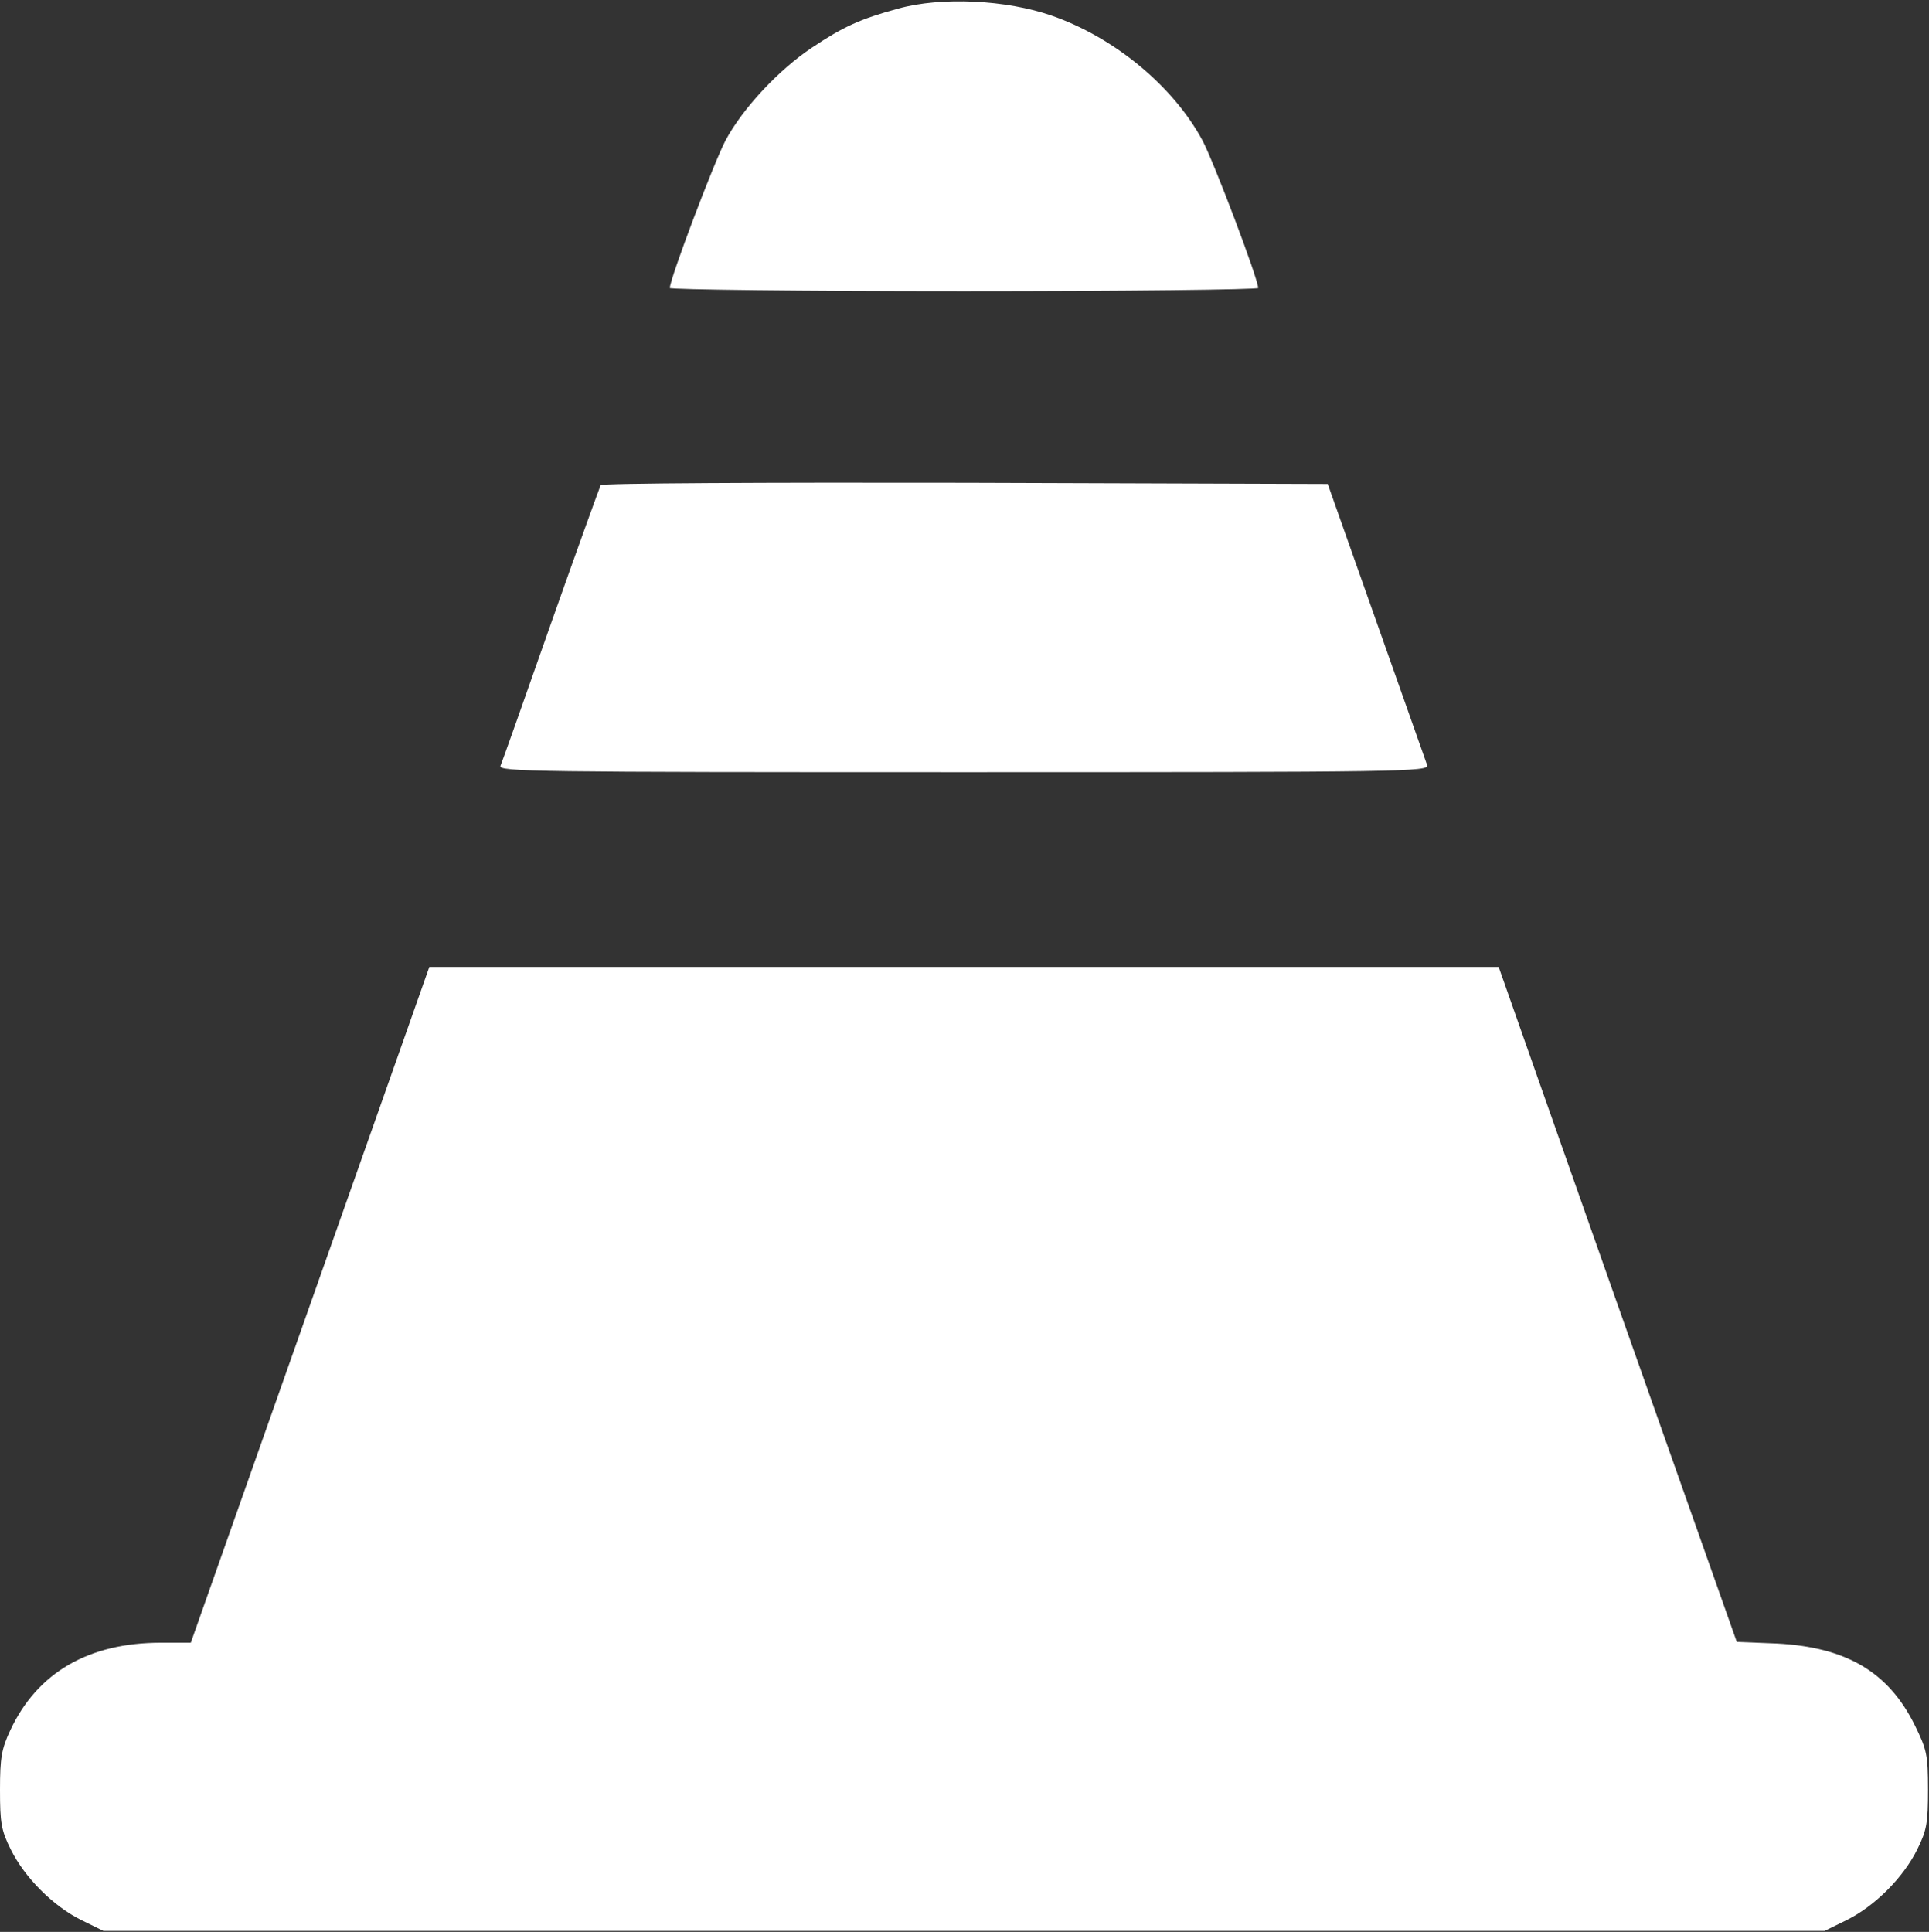
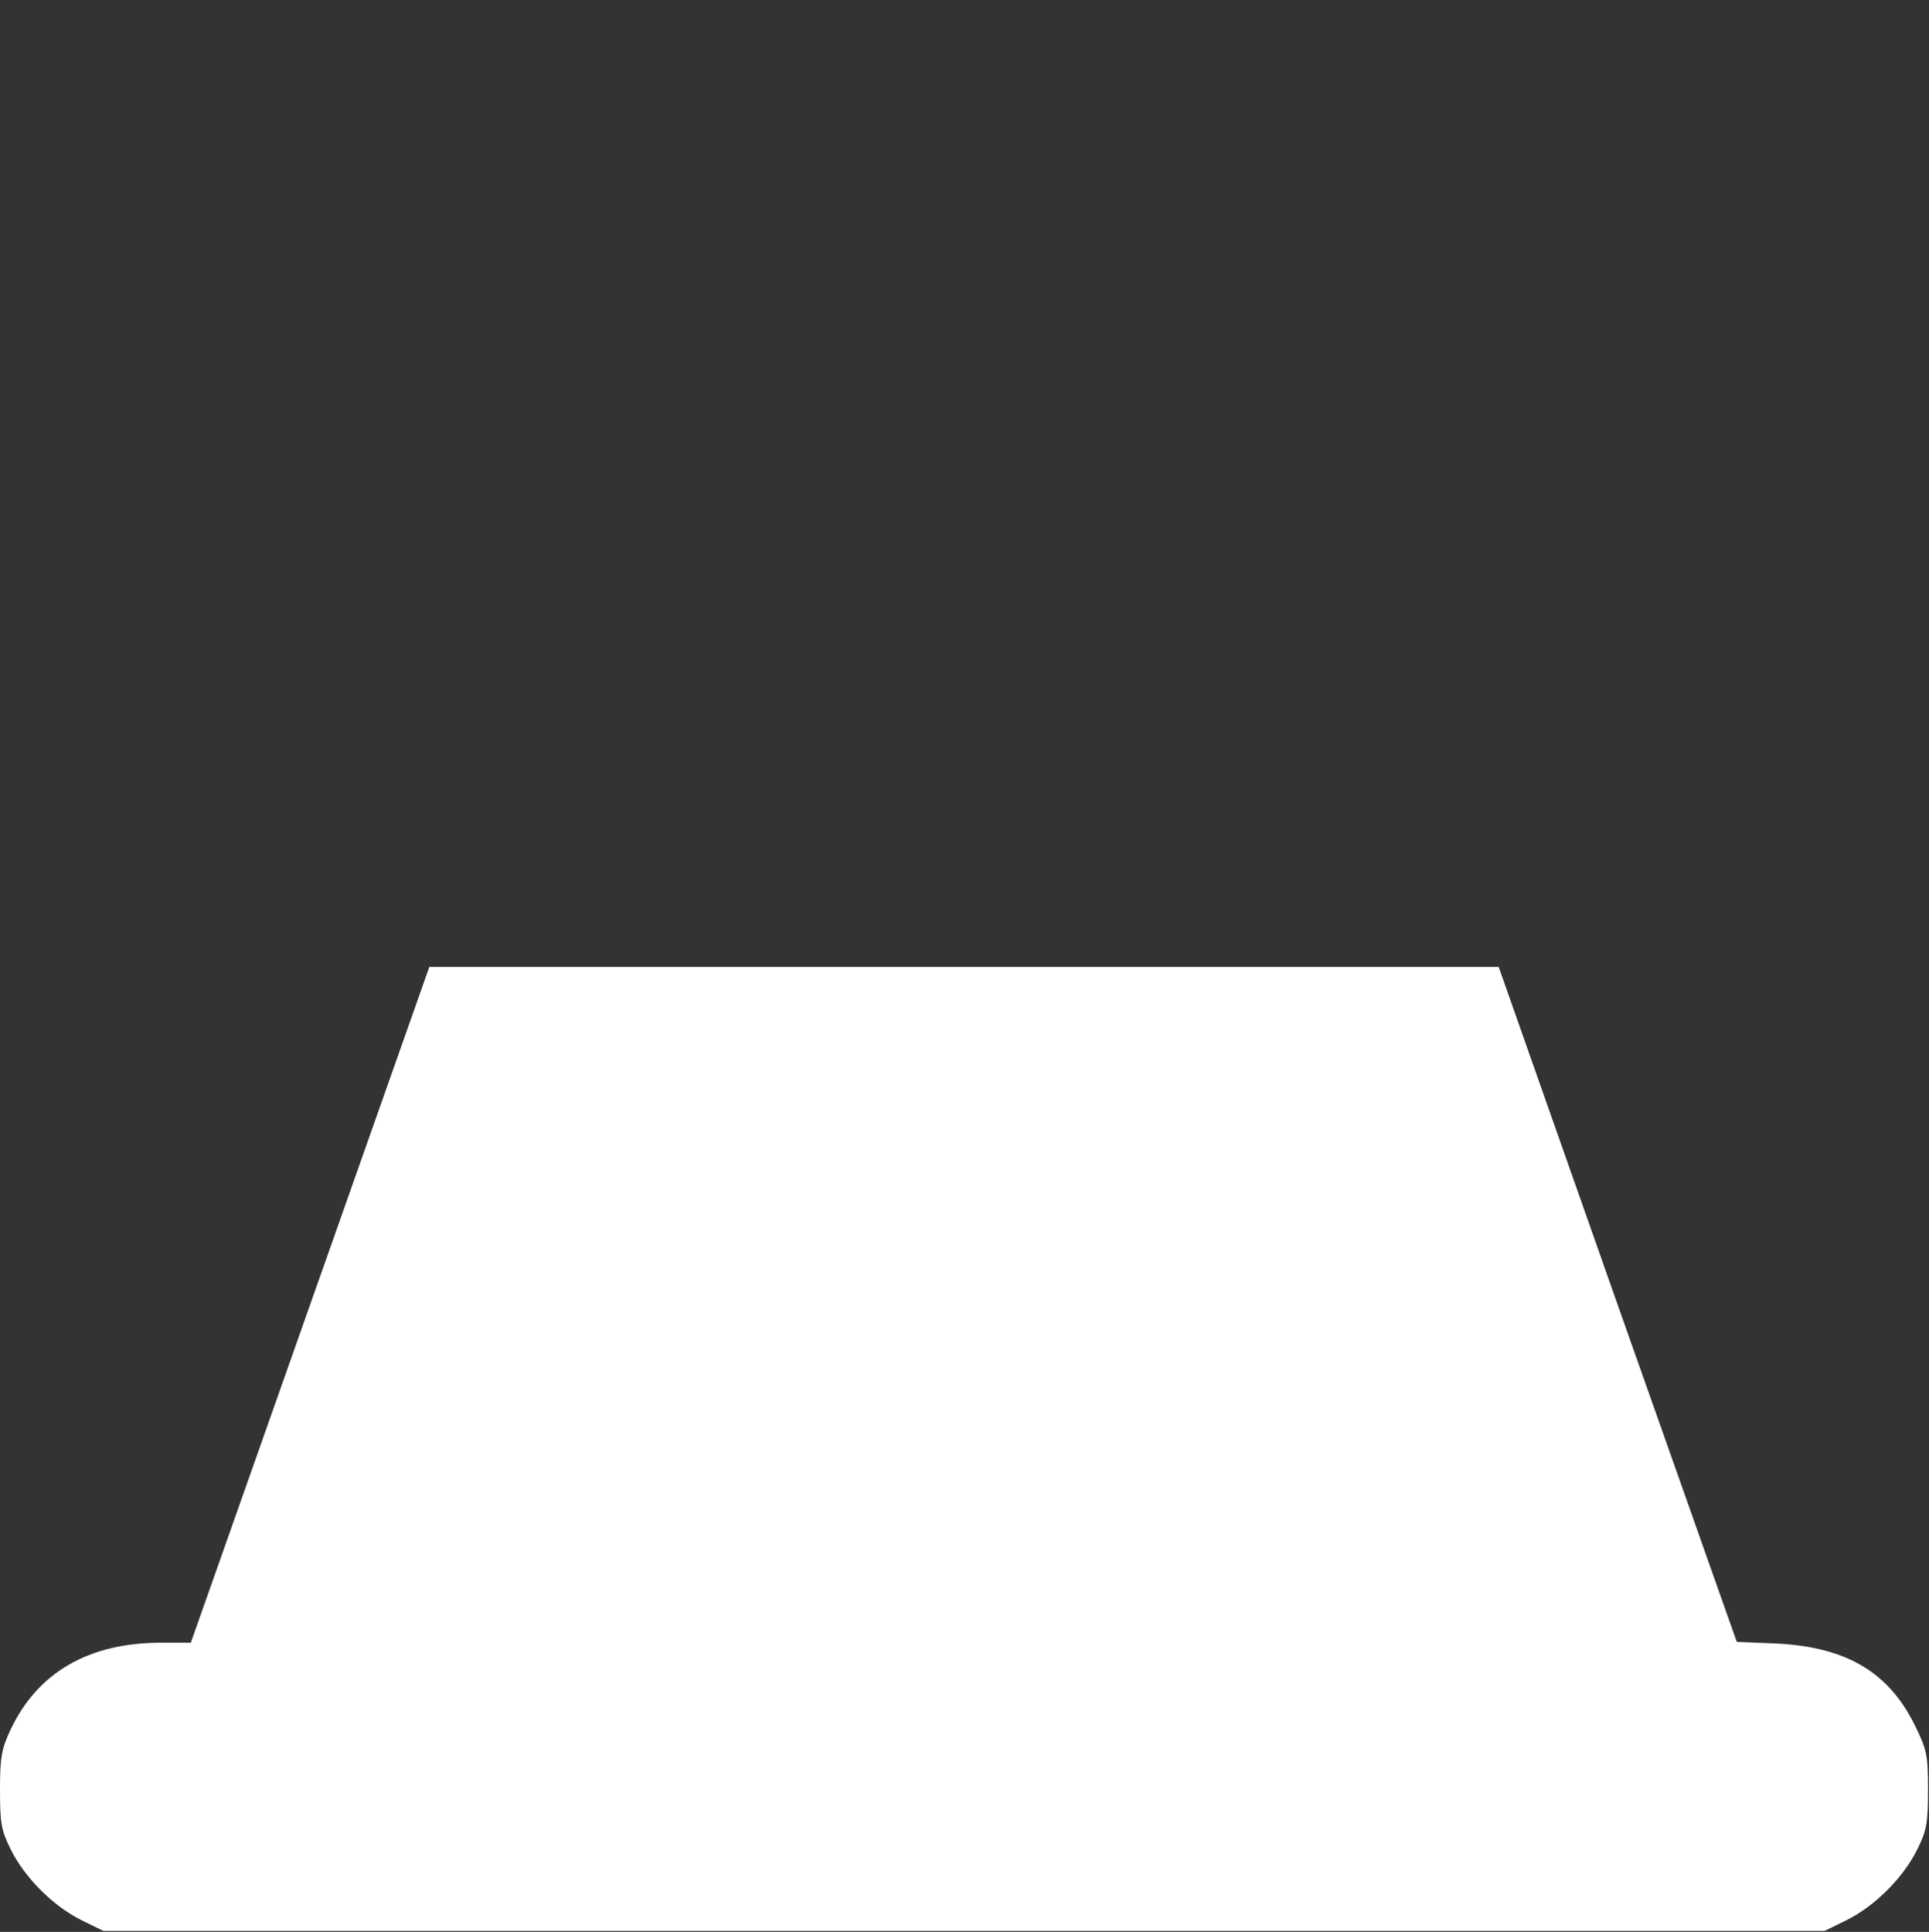
<svg xmlns="http://www.w3.org/2000/svg" width="647" height="648" viewBox="0 0 647 648" fill="none">
  <rect x="0" y="0" width="647" height="648" fill="#333333" stroke="none" />
-   <path d="M301.333 2.866C288.533 6.333 282.8 9 272.4 15.933C261.333 23.267 249.067 36.333 243.333 47.133C239.467 54.467 224.667 93.533 224.667 96.6C224.667 97.133 269.067 97.666 323.333 97.666C377.6 97.666 422 97.133 422 96.6C422 93.533 407.2 54.467 403.333 47.133C393.6 29 373.867 12.6 352.8 5.266C337.6 -0.067 315.733 -1.133 301.333 2.866Z" fill="white" />
-   <path d="M201.467 162.733C201.2 163.267 193.6 184.2 184.8 209.133C176 234.2 168.4 255.667 167.867 256.867C167.067 258.867 178.933 259 323.333 259C471.467 259 479.467 258.867 478.667 256.6C478.267 255.4 470.533 233.667 461.6 208.333L445.333 162.333L323.733 161.933C256.8 161.8 201.867 162.067 201.467 162.733Z" fill="white" />
  <path d="M104 437.666L64 551H54C29.733 551 12.533 561 3.467 580.333C0.533 586.6 0 589.533 0 600.333C0 611.4 0.4 613.933 3.6 620.333C8.267 629.8 17.867 639.4 27.333 644.067L34.667 647.667H323.333H612L619.333 644.067C628.8 639.4 638.4 629.8 643.067 620.333C646.267 613.933 646.667 611.4 646.667 600.333C646.667 588.6 646.267 586.867 642.267 578.733C633.467 560.866 619.333 552.466 595.867 551.266L582.533 550.733L542.533 437.533L502.667 324.333H323.333H144L104 437.666Z" fill="white" />
</svg>